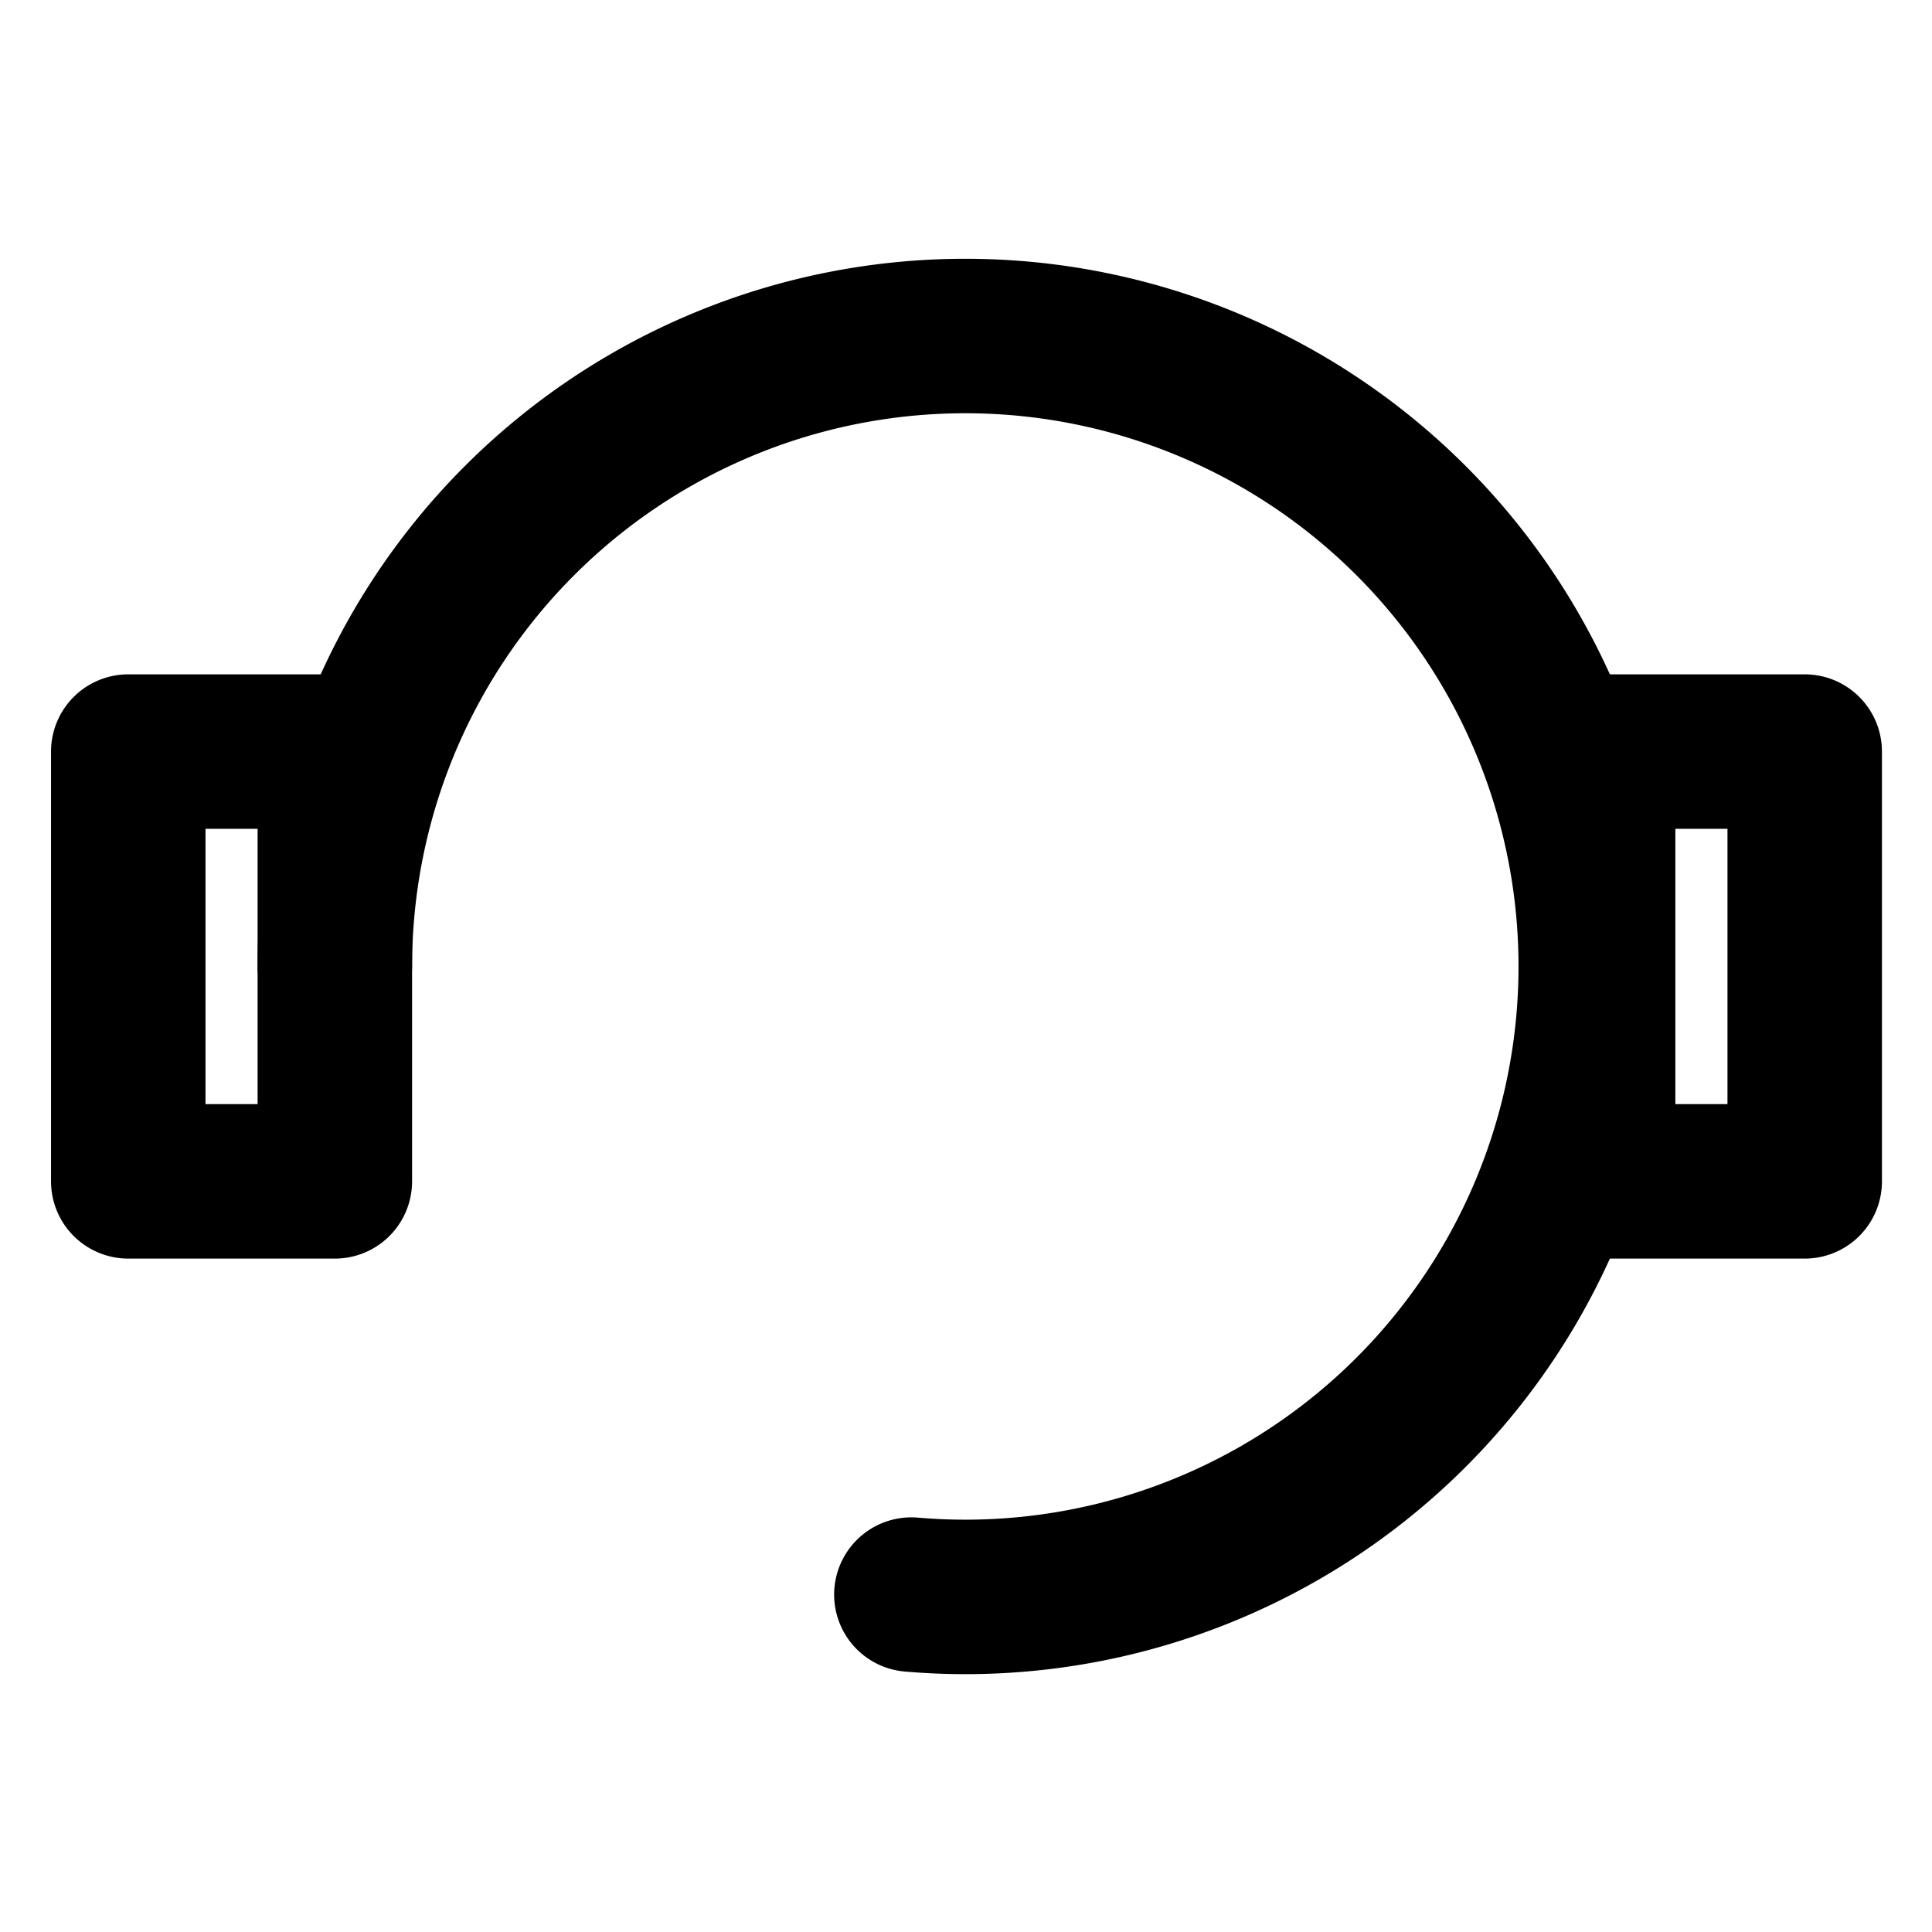
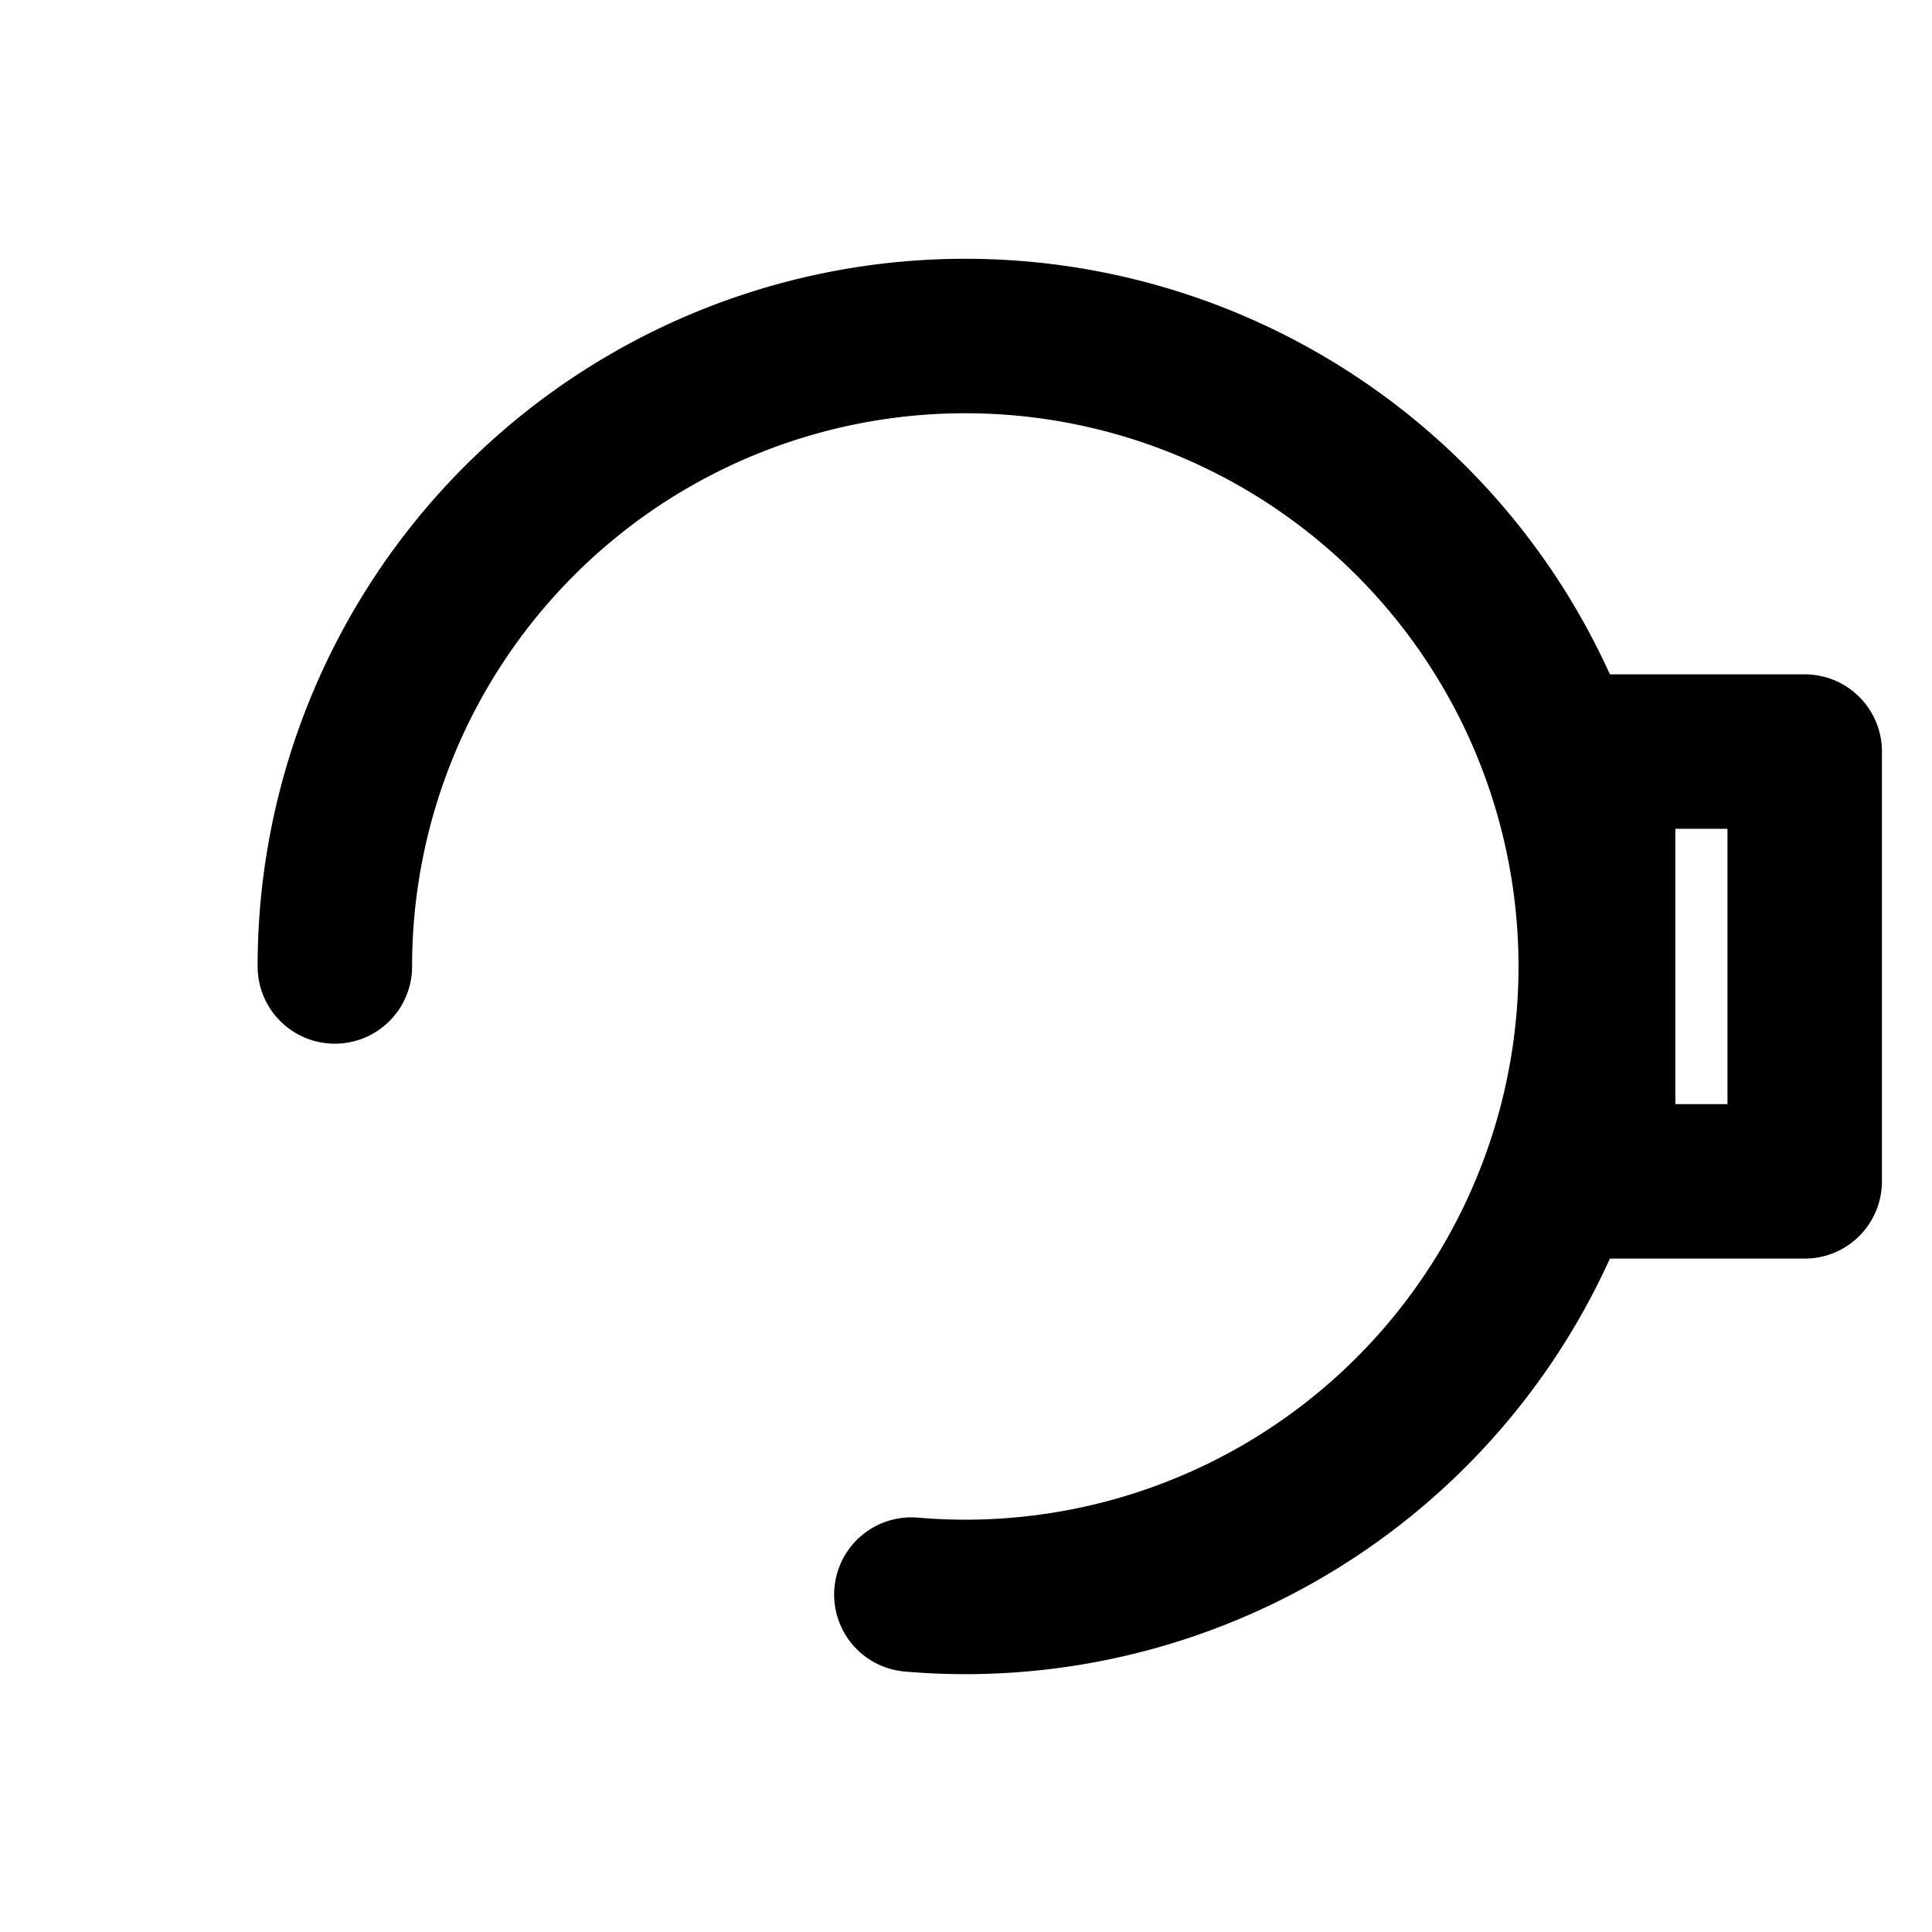
<svg xmlns="http://www.w3.org/2000/svg" xmlns:ns1="http://www.inkscape.org/namespaces/inkscape" xmlns:ns2="http://sodipodi.sourceforge.net/DTD/sodipodi-0.dtd" width="100" height="100" viewBox="0 0 26.458 26.458" version="1.1" id="svg1" ns1:version="1.3.2 (091e20e, 2023-11-25, custom)" ns2:docname="intercom.svg">
  <ns2:namedview id="namedview1" pagecolor="#ffffff" bordercolor="#000000" borderopacity="0.25" ns1:showpageshadow="2" ns1:pageopacity="0.0" ns1:pagecheckerboard="0" ns1:deskcolor="#d1d1d1" ns1:document-units="mm" ns1:zoom="1.5332452" ns1:cx="-187.51078" ns1:cy="-49.894172" ns1:window-width="2560" ns1:window-height="1494" ns1:window-x="-11" ns1:window-y="-11" ns1:window-maximized="1" ns1:current-layer="layer1" />
  <defs id="defs1" />
  <g ns1:label="Layer 1" ns1:groupmode="layer" id="layer1">
    <g id="g1" transform="matrix(0.533,0,0,0.533,-0.883,-0.867)">
-       <path id="path3" style="fill:none;fill-opacity:0;stroke:#000000;stroke-width:3.969;stroke-linecap:round;stroke-linejoin:round;stroke-dasharray:none" d="m 42.657,26.458 v 0 A 16.198,16.198 0 0 1 26.458,42.657 16.198,16.198 0 0 1 25.073,42.597" />
+       <path id="path3" style="fill:none;fill-opacity:0;stroke:#000000;stroke-width:3.969;stroke-linecap:round;stroke-linejoin:round;stroke-dasharray:none" d="m 42.657,26.458 A 16.198,16.198 0 0 1 26.458,42.657 16.198,16.198 0 0 1 25.073,42.597" />
      <path id="path2" style="fill:none;fill-opacity:0;stroke:#000000;stroke-width:3.969;stroke-linecap:round;stroke-linejoin:round;stroke-dasharray:none" d="M 10.26,26.458 A 16.198,16.198 0 0 1 26.458,10.26 16.198,16.198 0 0 1 42.657,26.458" />
-       <rect style="fill:none;fill-opacity:0;stroke:#000000;stroke-width:3.969;stroke-linecap:round;stroke-linejoin:round;stroke-dasharray:none" id="rect1" width="5.308" height="11.043" x="4.952" y="20.937" />
      <rect style="fill:none;fill-opacity:0;stroke:#000000;stroke-width:3.969;stroke-linecap:round;stroke-linejoin:round;stroke-dasharray:none" id="rect2" width="5.308" height="11.043" x="42.718" y="20.937" />
    </g>
  </g>
</svg>